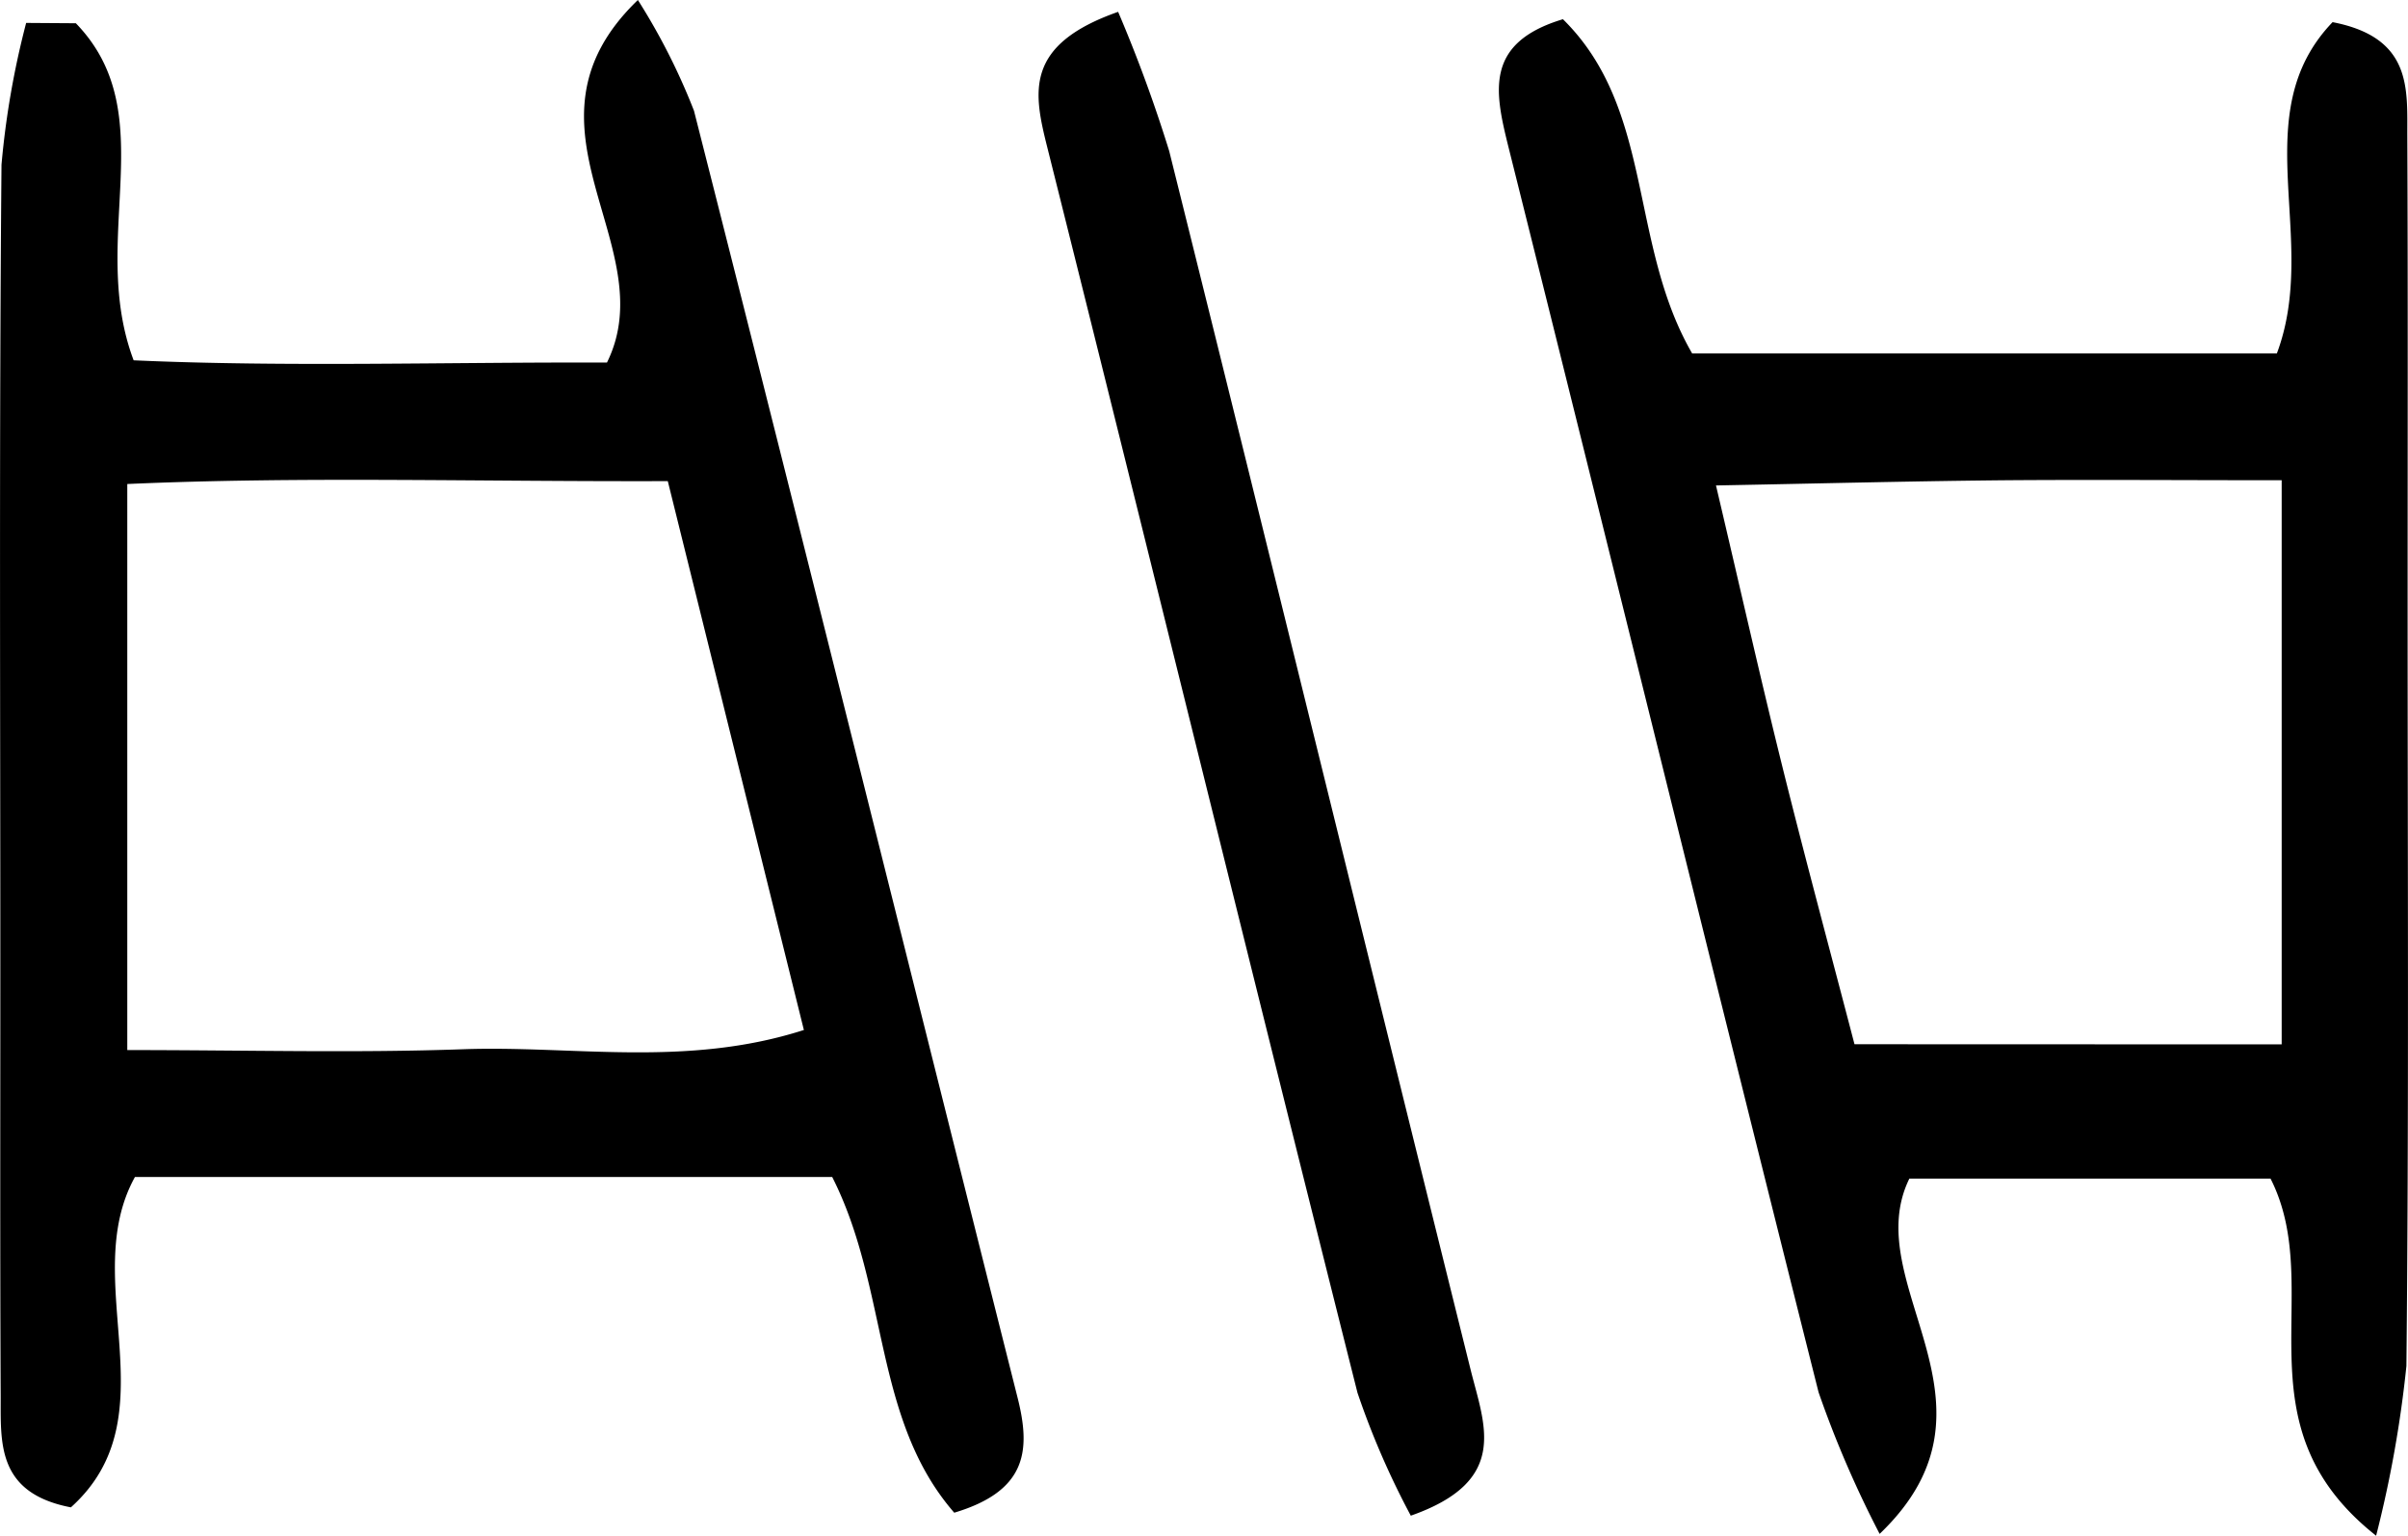
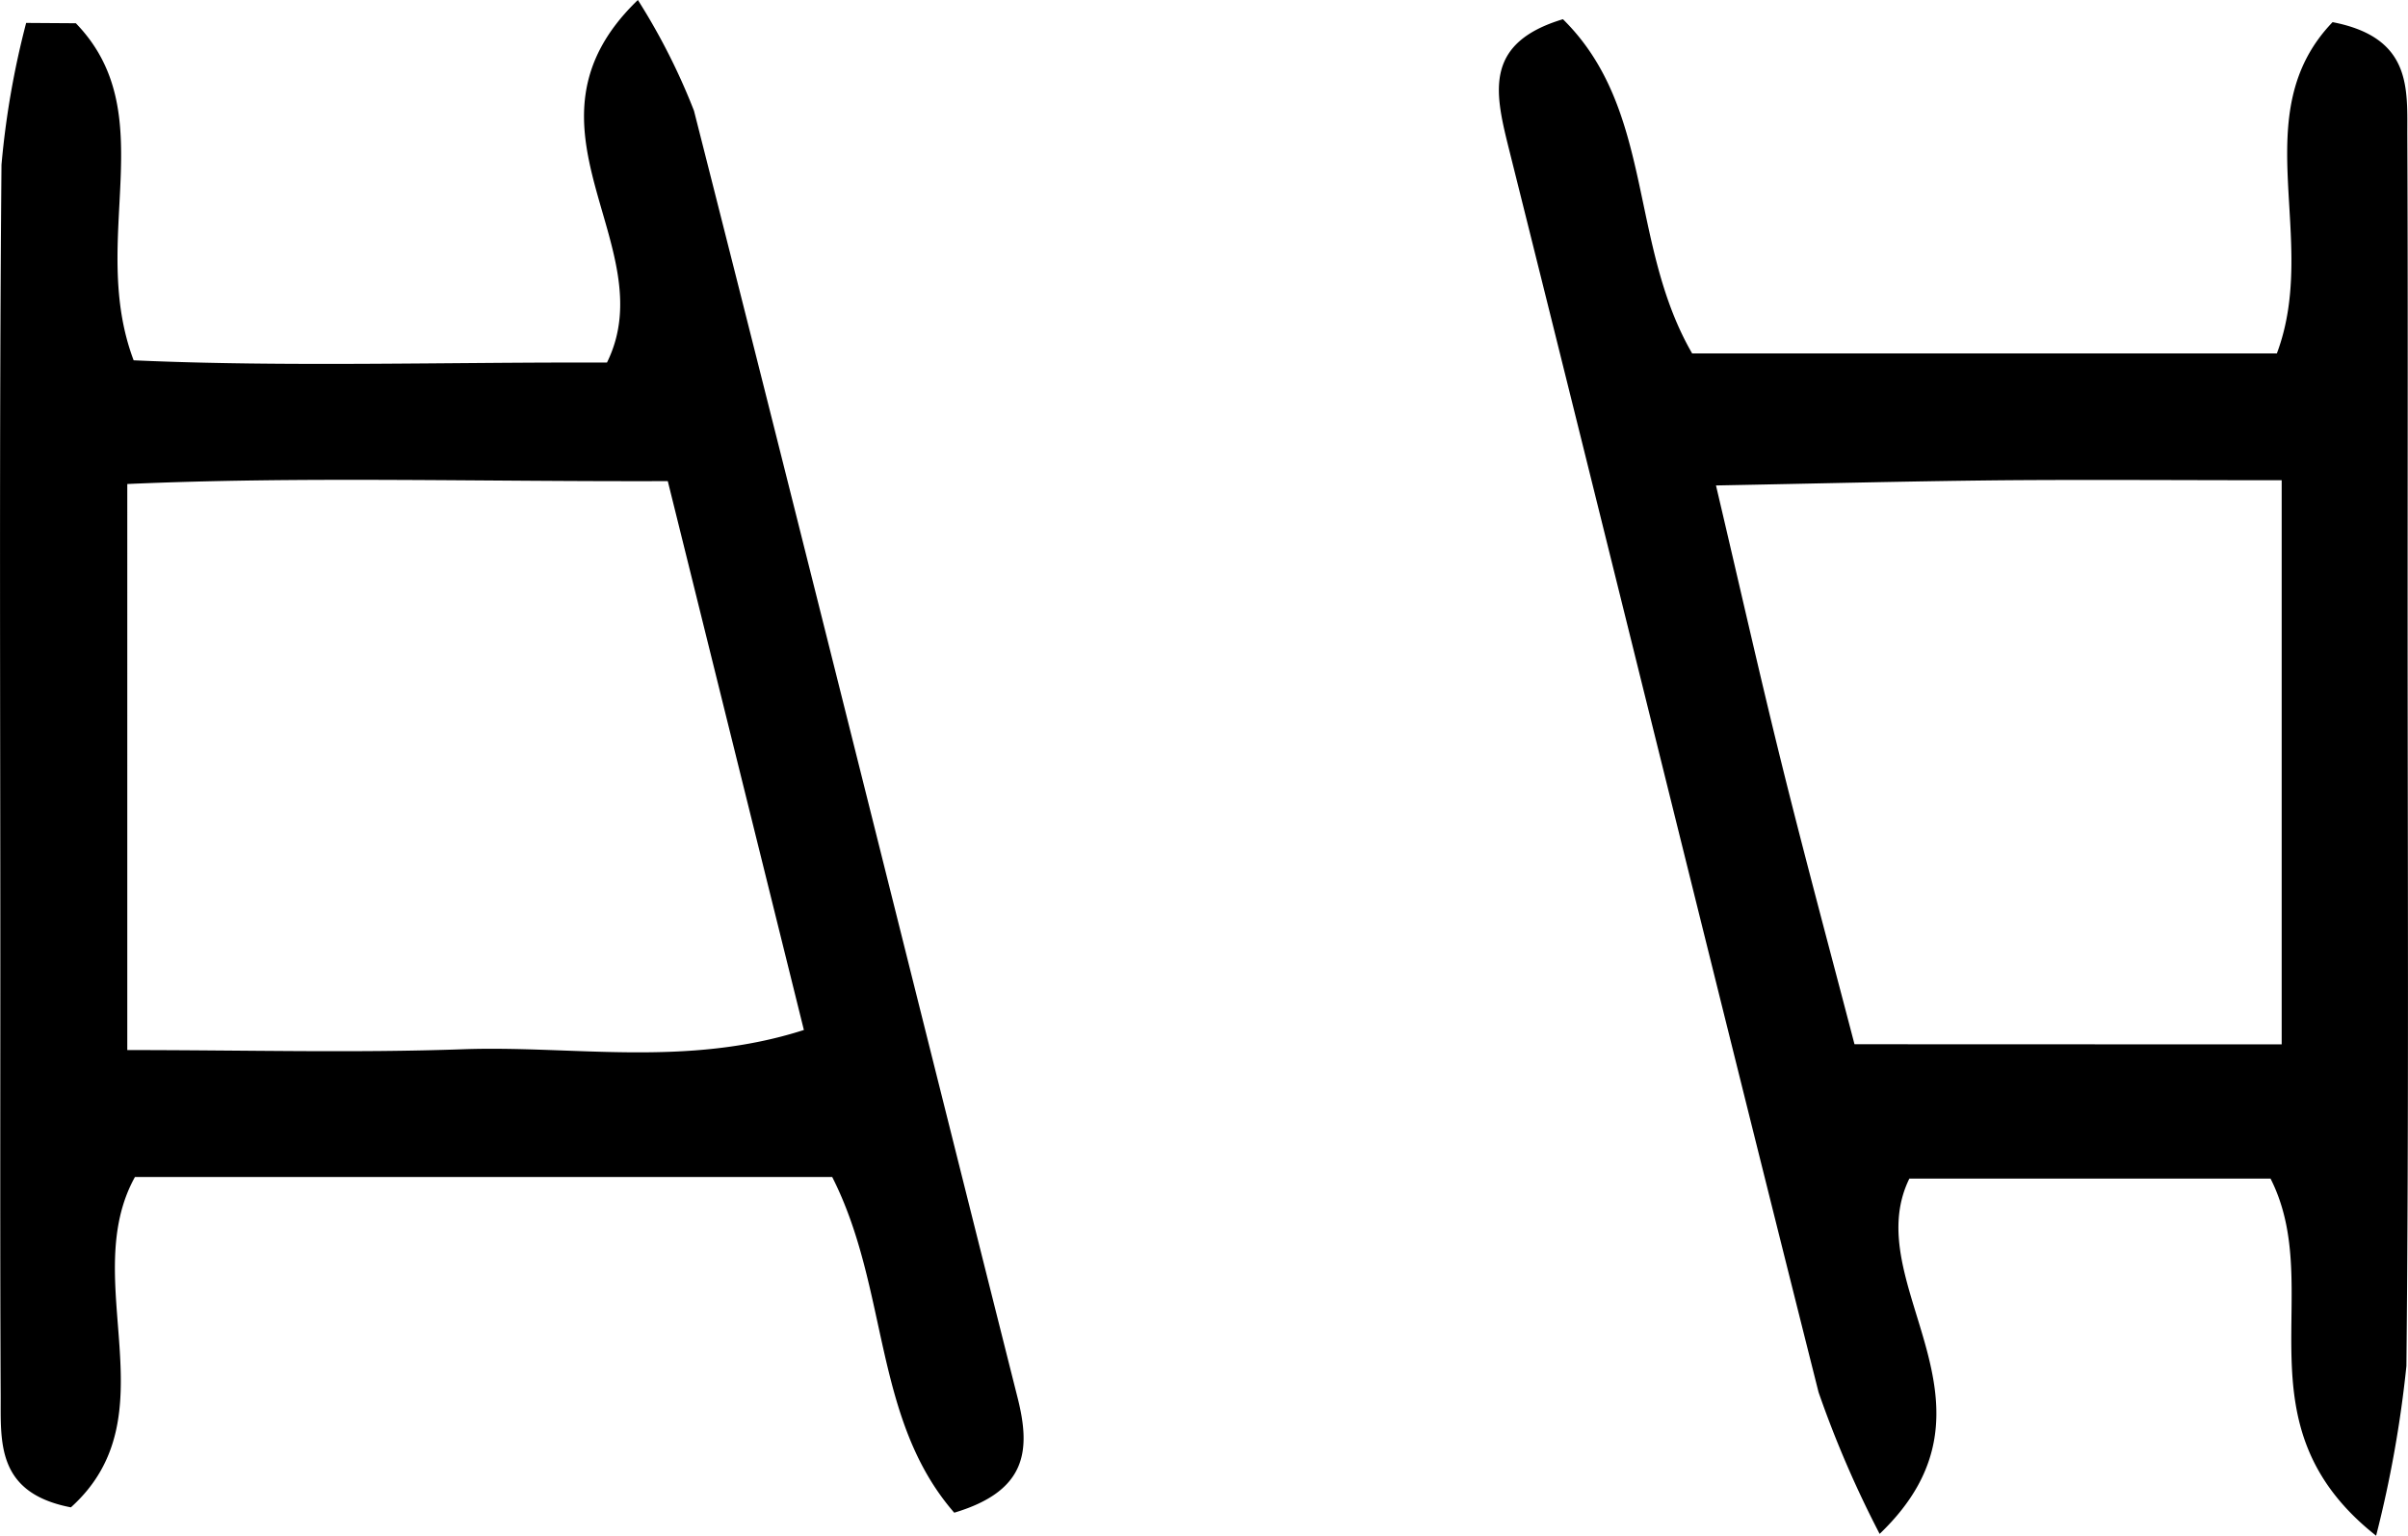
<svg xmlns="http://www.w3.org/2000/svg" width="50" height="31.894" viewBox="0 0 50 31.894">
  <g id="Group_6622" data-name="Group 6622" transform="translate(50) rotate(90)">
    <path id="Path_1066" data-name="Path 1066" d="M.483,19.679c1.888-1.83,4.469-.246,7-1.2.143-3.164.035-6.545.047-9.828C5.1,7.449,2.632,10.743,0,8.009A13.319,13.319,0,0,1,2.3,6.844C11.2,4.582,20.12,2.368,29.031.124c1.092-.275,1.933-.195,2.385,1.316-1.944,1.691-4.644,1.354-6.972,2.534V18.452c2.154,1.192,4.962-.781,6.861,1.33-.3,1.561-1.367,1.453-2.341,1.458-2.97.014-5.94.007-8.911.007-5.544,0-11.088.025-16.632-.024a17.821,17.821,0,0,1-2.945-.512ZM9.992,7.388c.013,3.947-.1,7.634.06,11.223H21.808c0-2.463.063-4.72-.017-6.971-.081-2.292.385-4.633-.4-7.078Z" transform="translate(0 28.746)" />
    <path id="Path_1067" data-name="Path 1067" d="M6.941,2.723C4.55,1.825,1.972,3.4.061,1.566.382-.094,1.453.018,2.427.014,5.694,0,8.961.008,12.229.008c5.247,0,10.494-.028,15.741.025a24.208,24.208,0,0,1,3.525.629C29.177,3.6,26.4,1.678,24.079,2.854v7.5c2.207,1.081,4.674-2.21,7.378.617a22.114,22.114,0,0,1-2.941,1.268c-8.624,2.171-17.261,4.288-25.889,6.446C1.495,18.965.489,19.172,0,17.547c1.873-1.9,4.654-1.361,6.941-2.683Zm14.35-.1H9.575c0,2.037-.014,3.891,0,5.746.018,1.917.067,3.835.108,6,2.224-.523,4.047-.933,5.859-1.383,1.9-.472,3.792-.983,5.746-1.493Z" transform="translate(0.399)" />
-     <path id="Path_1068" data-name="Path 1068" d="M0,7.6A29.912,29.912,0,0,1,2.893,6.539C11.325,4.438,19.768,2.377,28.2.281c1.152-.286,2.308-.819,3.032,1.242A16.947,16.947,0,0,1,28.68,2.63C20.061,4.8,11.428,6.913,2.806,9.073,1.673,9.357.687,9.556,0,7.6Z" transform="translate(0.246 19.183)" />
  </g>
</svg>